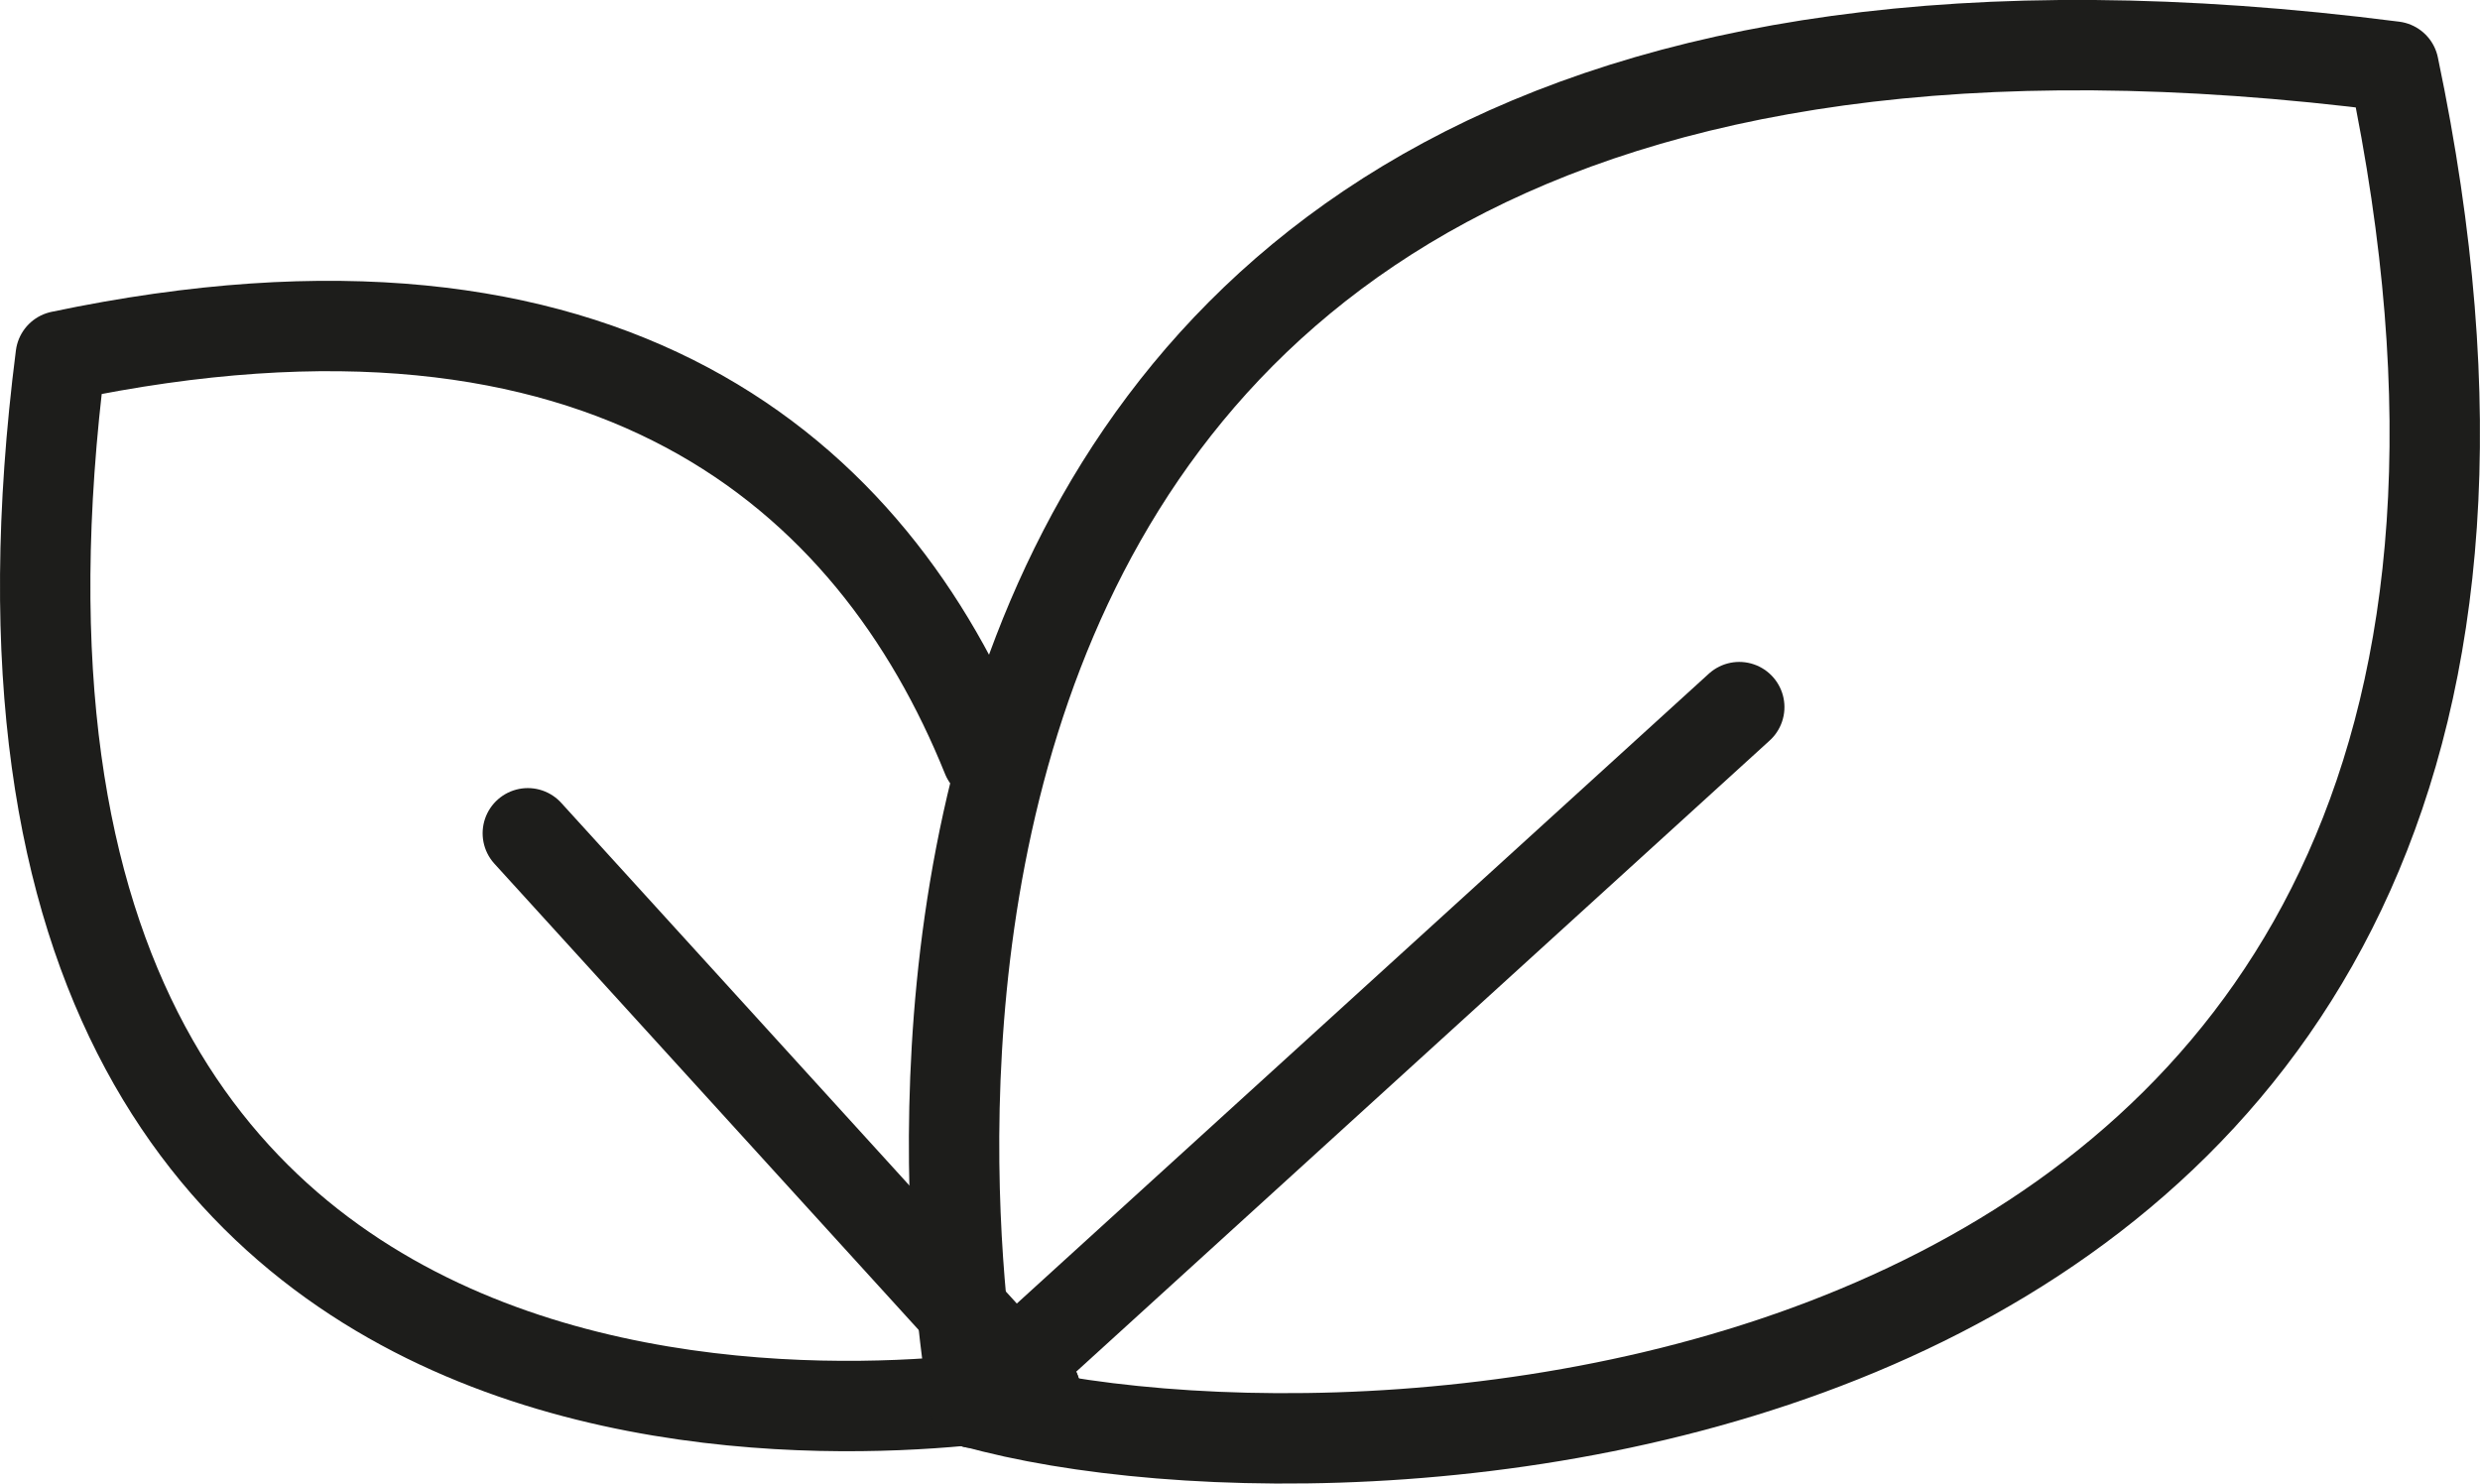
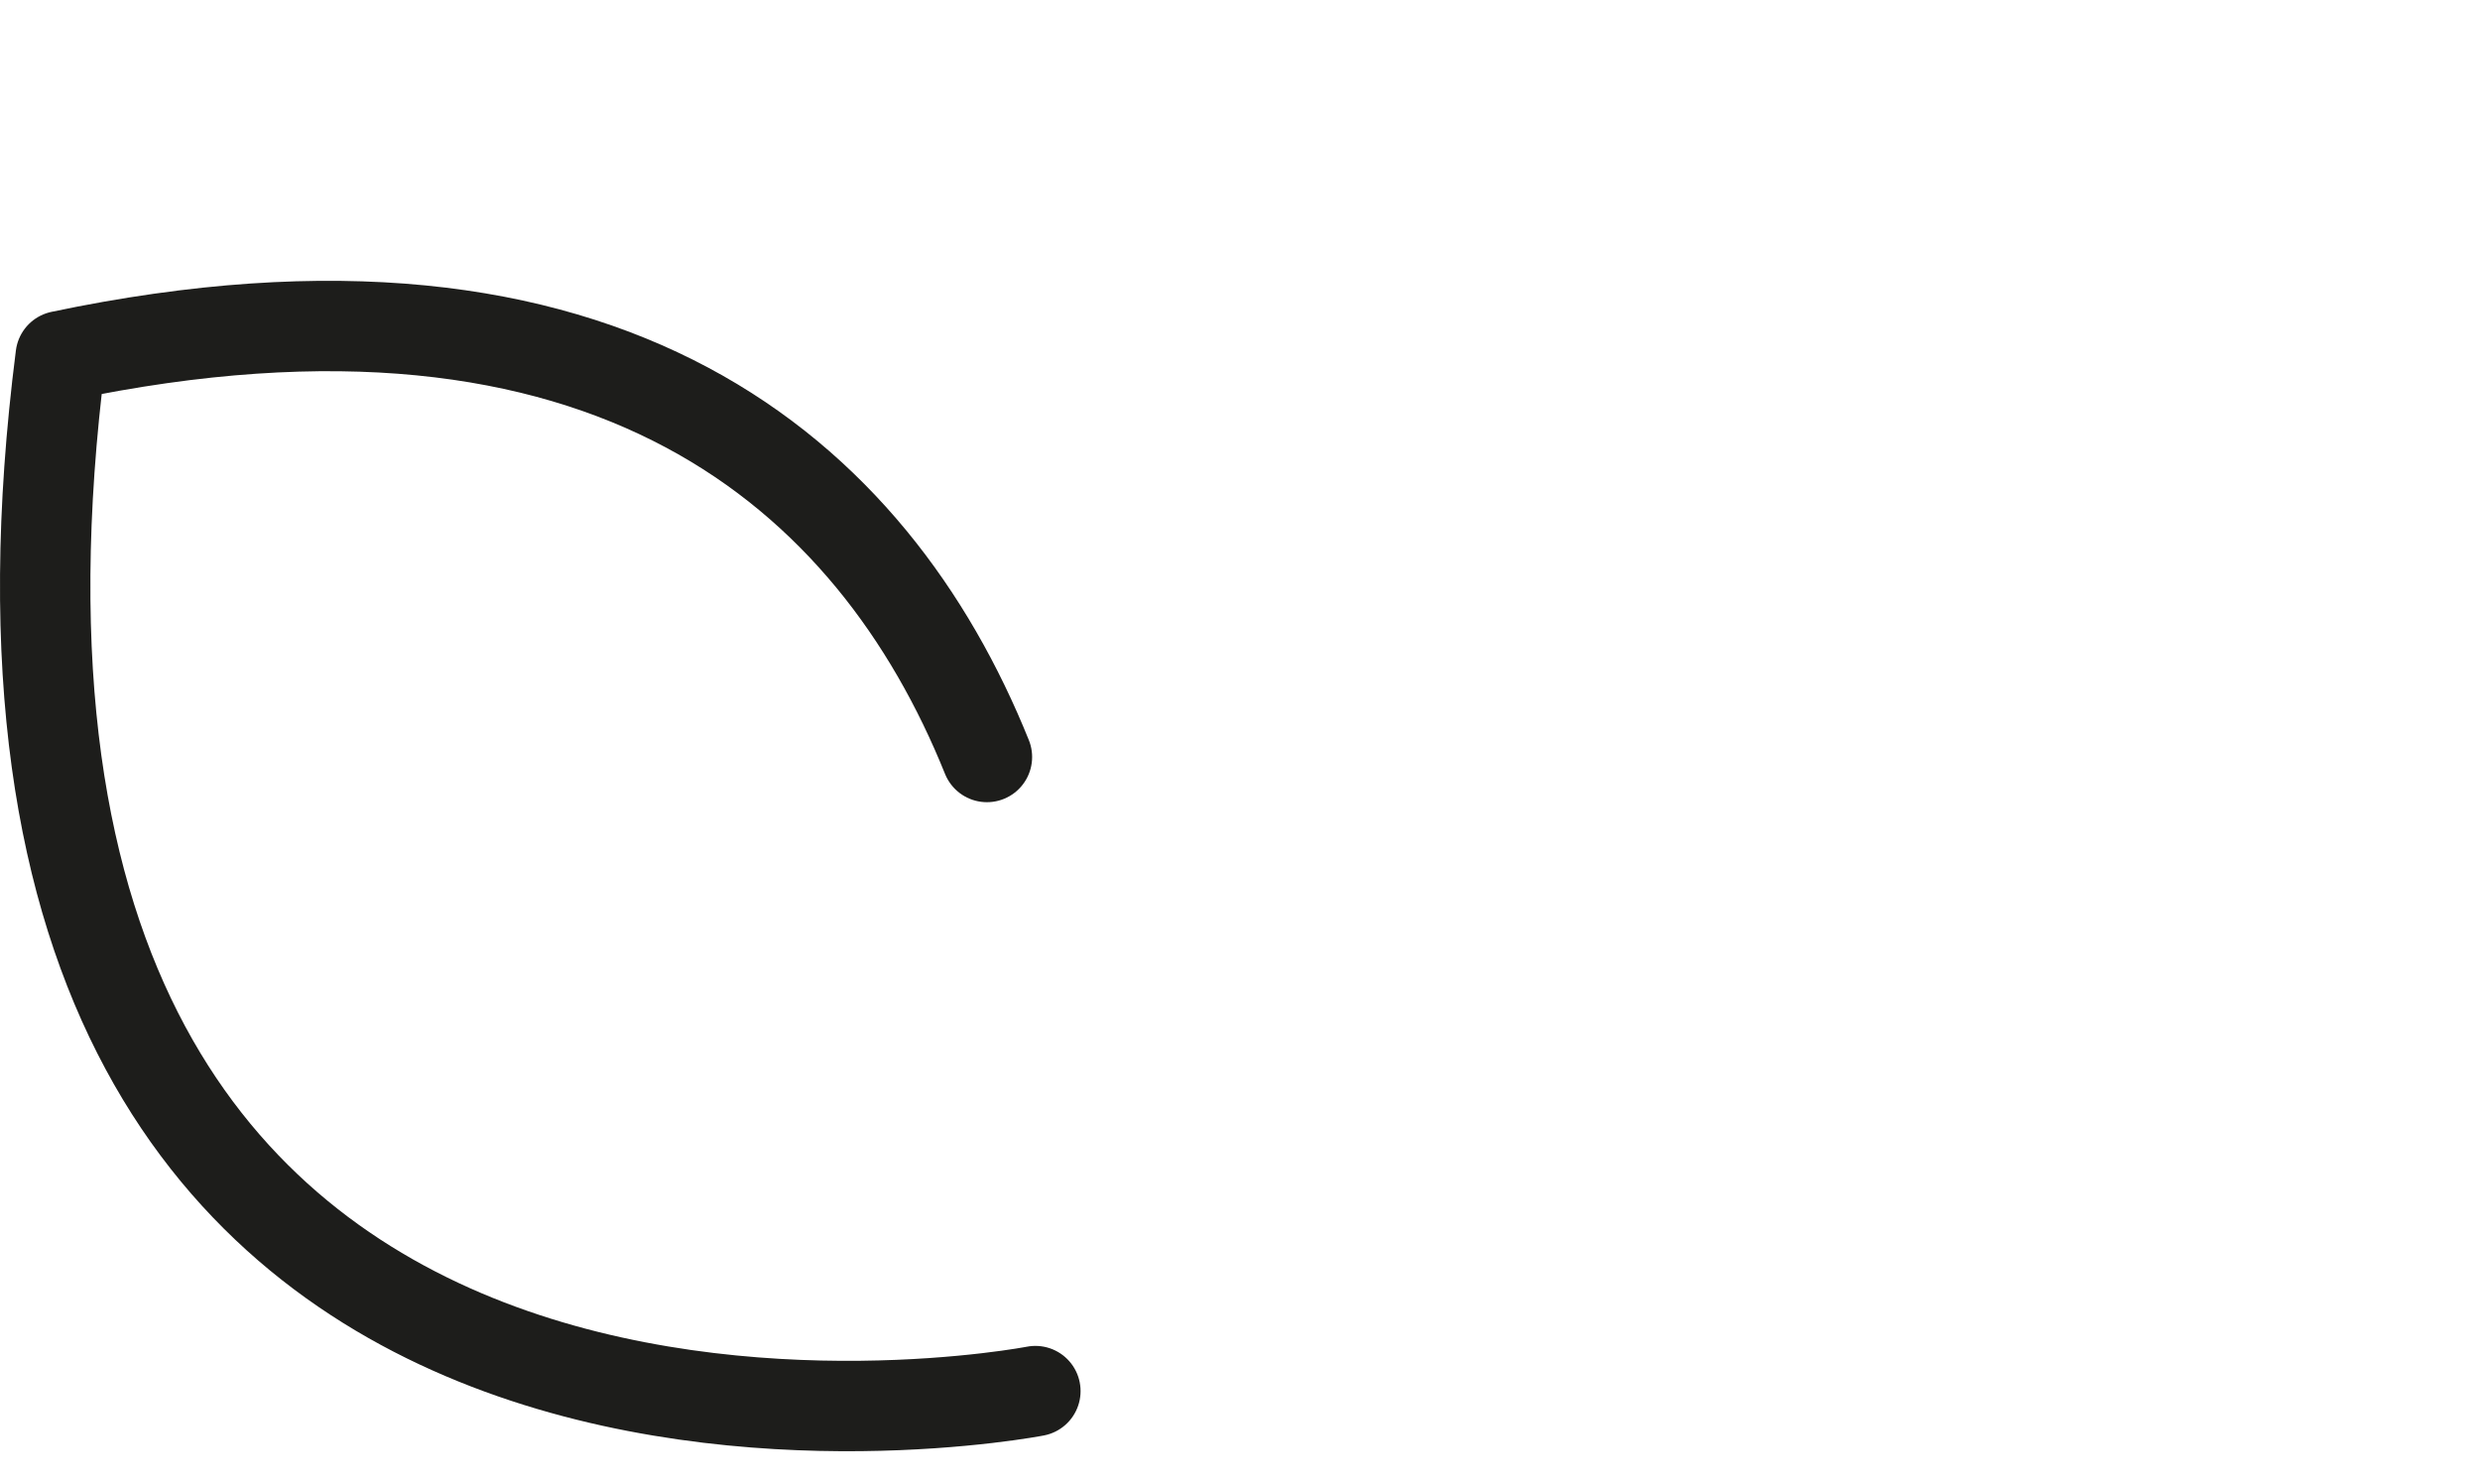
<svg xmlns="http://www.w3.org/2000/svg" id="Layer_2" viewBox="0 0 68.6 41.04">
  <defs>
    <style>.cls-1{fill:none;stroke:#1d1d1b;stroke-linecap:round;stroke-linejoin:round;stroke-width:2.5px;}</style>
  </defs>
  <g id="Layer_1-2">
    <g>
      <g>
        <path class="cls-1" d="M28.64,38.48S-2.76,44.59,1.68,9.85c15.17-3.19,22.47,3.28,25.62,11.09" />
-         <line class="cls-1" x1="28.64" y1="38.48" x2="14.6" y2="23.05" />
      </g>
      <g>
-         <path class="cls-1" d="M26.96,38.81S18.57-4.26,66.21,1.84c8,38.11-28.39,40.01-39.25,36.96Z" />
-         <line class="cls-1" x1="26.96" y1="38.81" x2="48.11" y2="19.56" />
-       </g>
+         </g>
    </g>
  </g>
</svg>